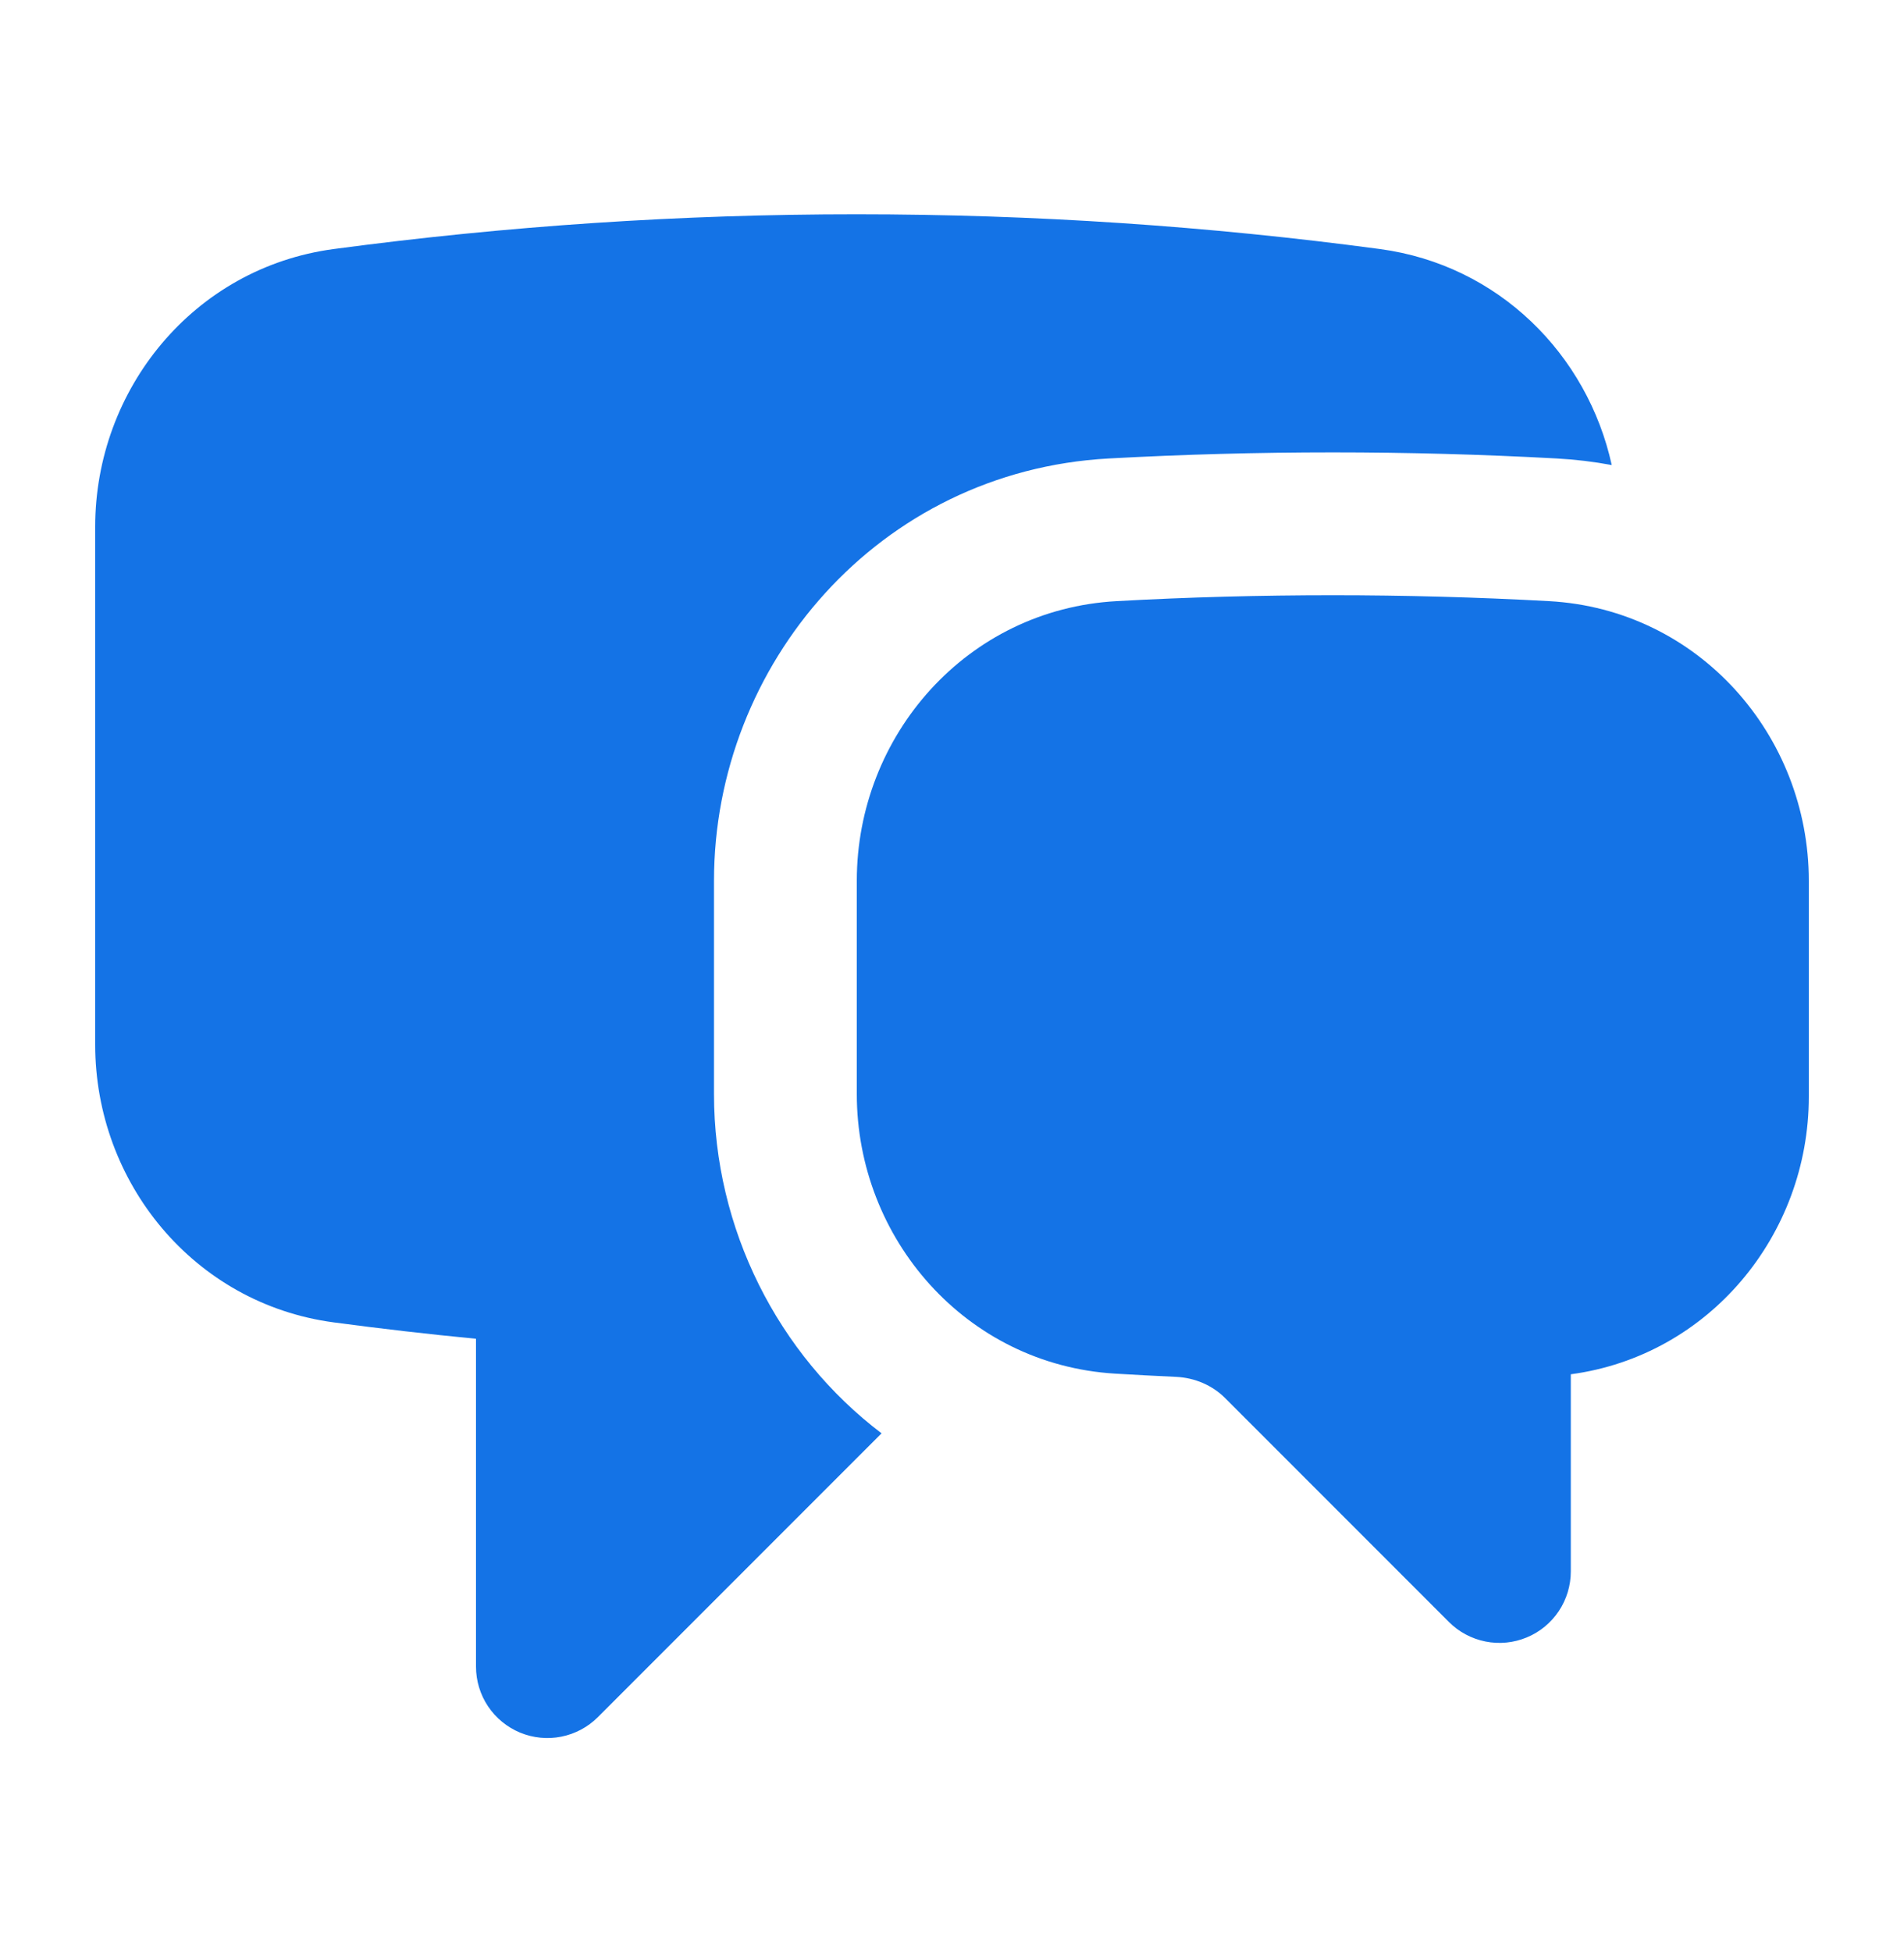
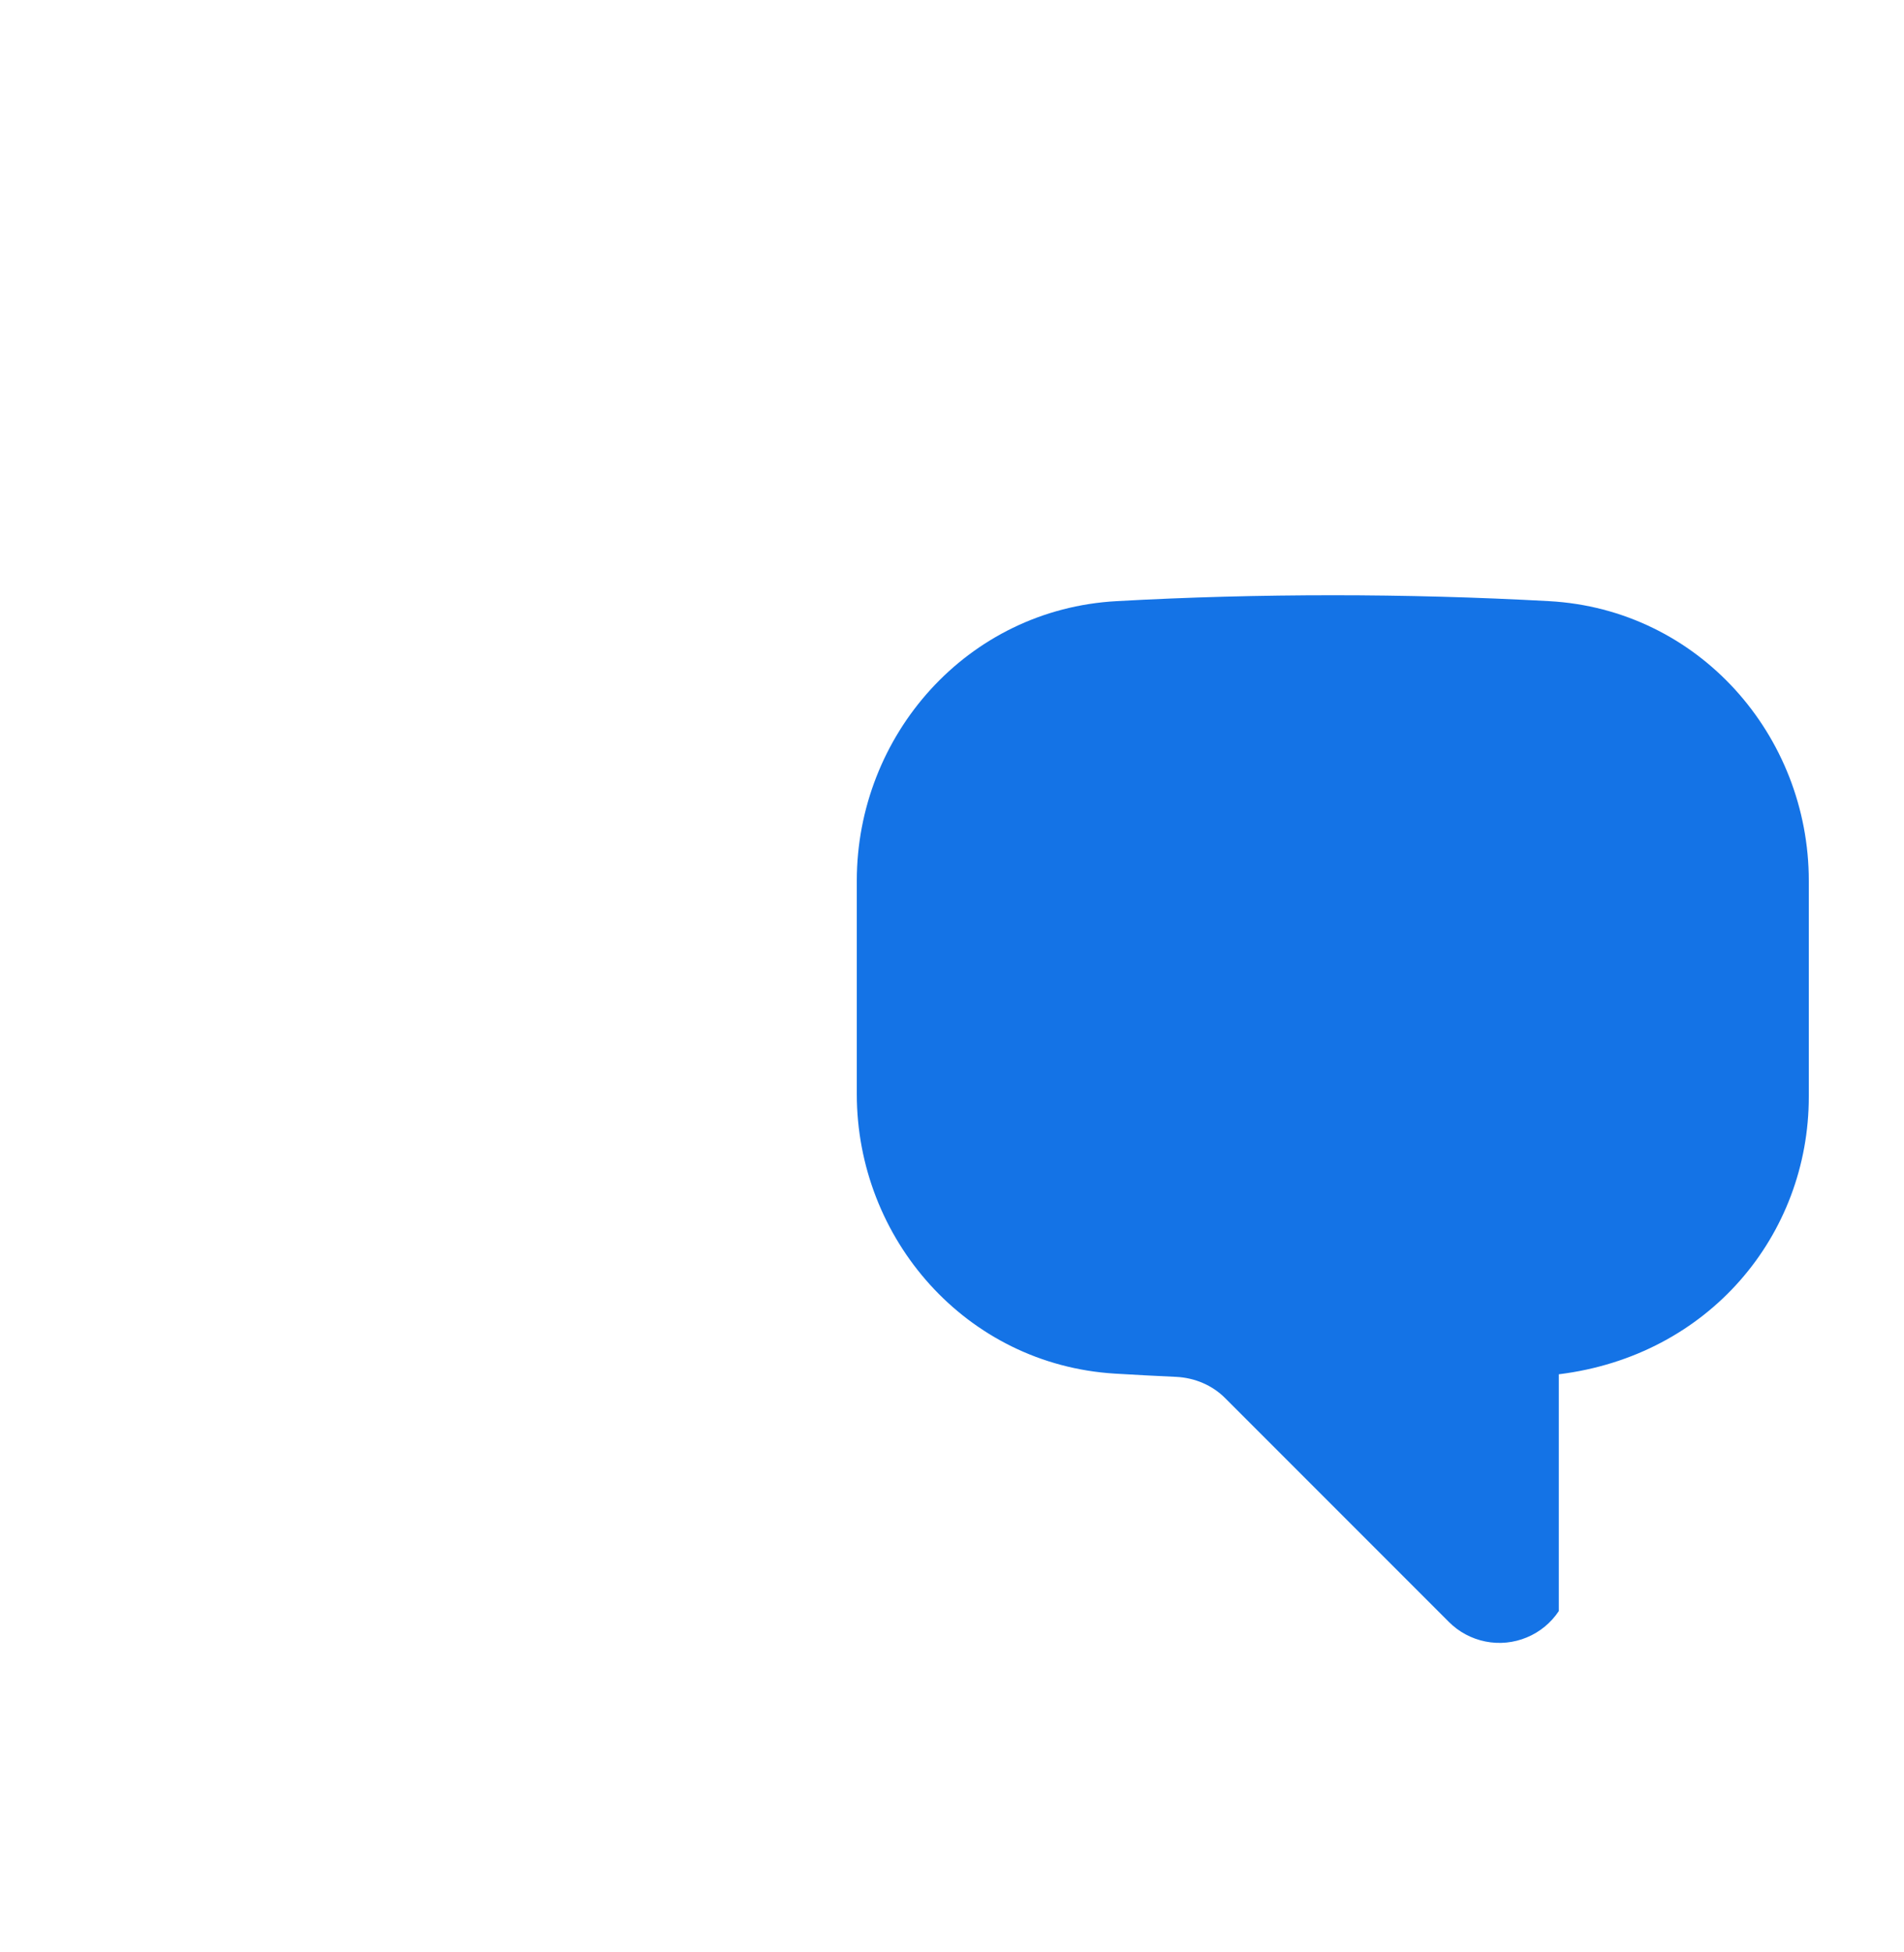
<svg xmlns="http://www.w3.org/2000/svg" width="40" height="41" viewBox="0 0 40 41" fill="none">
-   <path d="M7.01 5.23C10.653 4.743 14.325 4.499 18 4.5C21.726 4.5 25.394 4.748 28.99 5.23C31.484 5.564 33.35 7.446 33.86 9.766C33.479 9.695 33.093 9.649 32.706 9.628C29.571 9.457 26.429 9.457 23.294 9.628C18.458 9.892 15 13.954 15 18.496V22.976C15 25.802 16.34 28.446 18.52 30.1L12.56 36.06C12.35 36.27 12.083 36.412 11.792 36.47C11.502 36.528 11.2 36.498 10.926 36.385C10.652 36.271 10.418 36.079 10.253 35.833C10.088 35.586 10 35.297 10 35V28.114C8.998 28.018 8 27.902 7.01 27.77C4.066 27.376 2 24.824 2 21.94V11.06C2 8.178 4.066 5.624 7.01 5.23Z" fill="#1473E6" />
-   <path d="M28 12.5C26.476 12.5 24.96 12.54 23.458 12.624C20.314 12.796 18 15.444 18 18.496V22.976C18 26.014 20.294 28.654 23.42 28.846C23.848 28.872 24.276 28.894 24.704 28.914C25.104 28.932 25.474 29.094 25.74 29.362L30.44 34.062C30.65 34.272 30.917 34.414 31.208 34.472C31.499 34.53 31.801 34.5 32.075 34.386C32.349 34.273 32.583 34.08 32.748 33.833C32.912 33.587 33 33.297 33 33V28.86C35.906 28.47 38 25.934 38 23.03V18.496C38 15.444 35.686 12.796 32.542 12.624C31.029 12.541 29.515 12.5 28 12.5Z" fill="#1473E6" />
+   <path d="M28 12.5C26.476 12.5 24.96 12.54 23.458 12.624C20.314 12.796 18 15.444 18 18.496V22.976C18 26.014 20.294 28.654 23.42 28.846C23.848 28.872 24.276 28.894 24.704 28.914C25.104 28.932 25.474 29.094 25.74 29.362L30.44 34.062C30.65 34.272 30.917 34.414 31.208 34.472C31.499 34.53 31.801 34.5 32.075 34.386C32.349 34.273 32.583 34.08 32.748 33.833V28.86C35.906 28.47 38 25.934 38 23.03V18.496C38 15.444 35.686 12.796 32.542 12.624C31.029 12.541 29.515 12.5 28 12.5Z" fill="#1473E6" />
</svg>